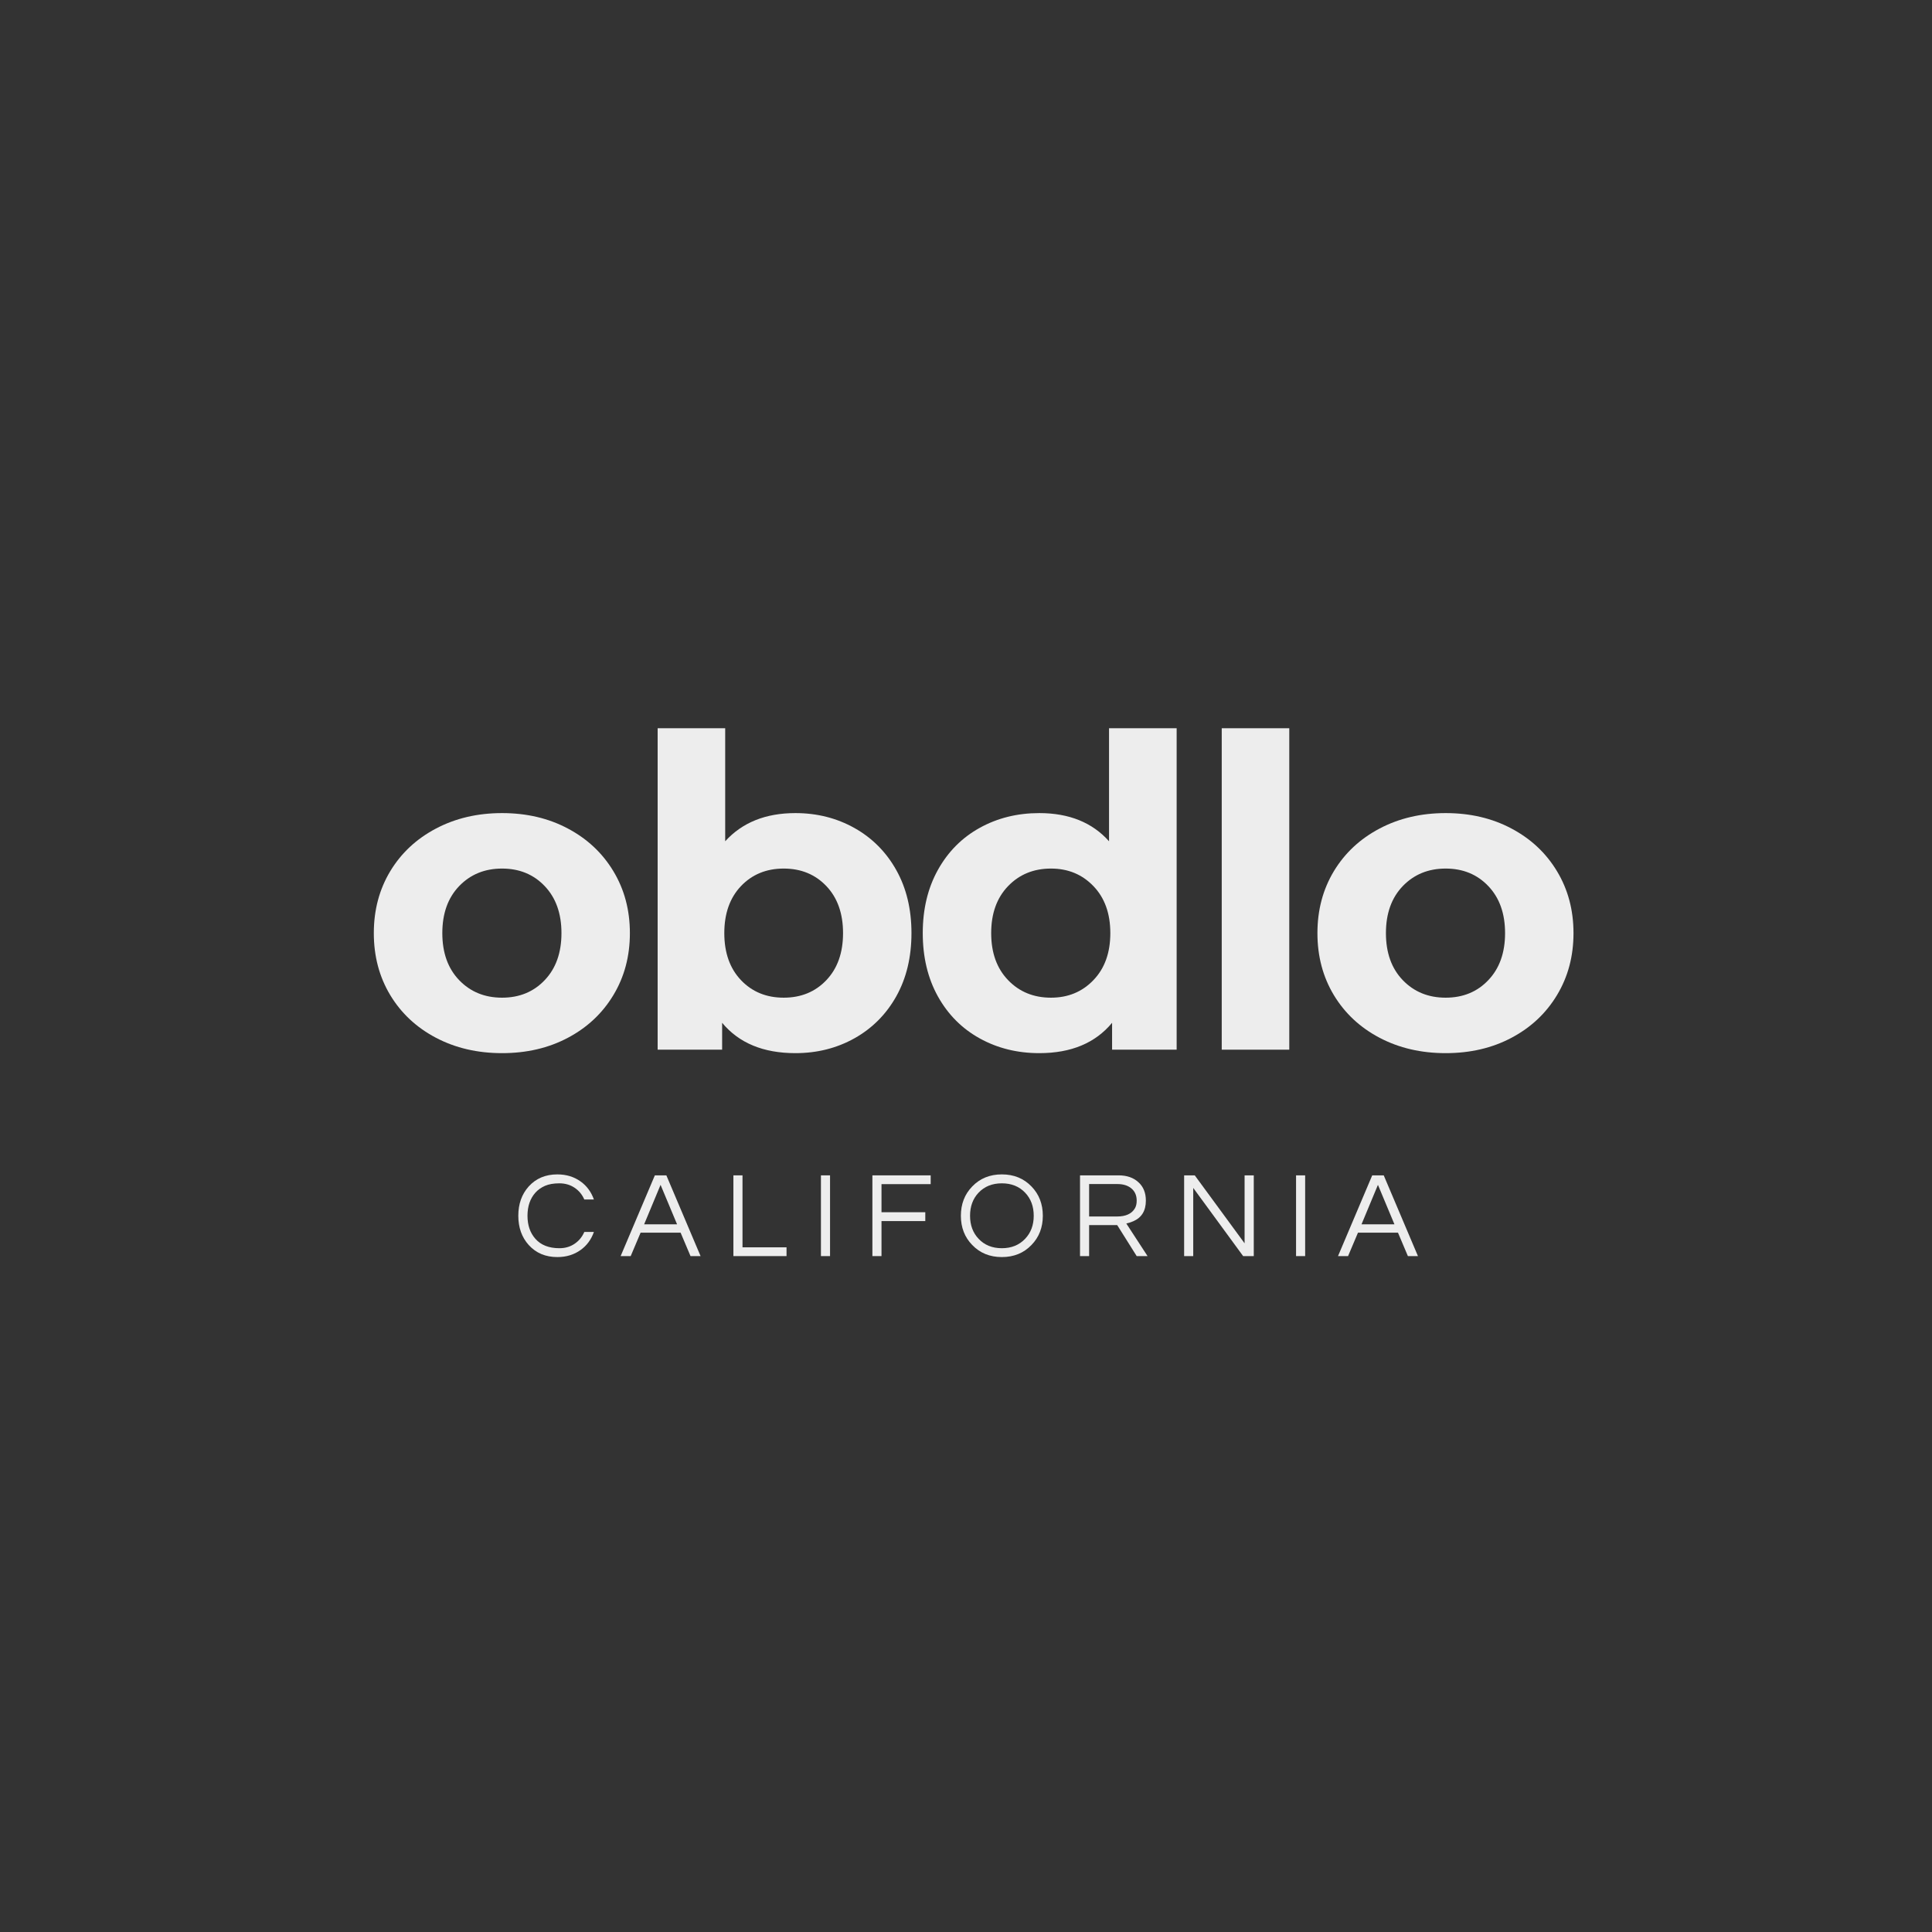
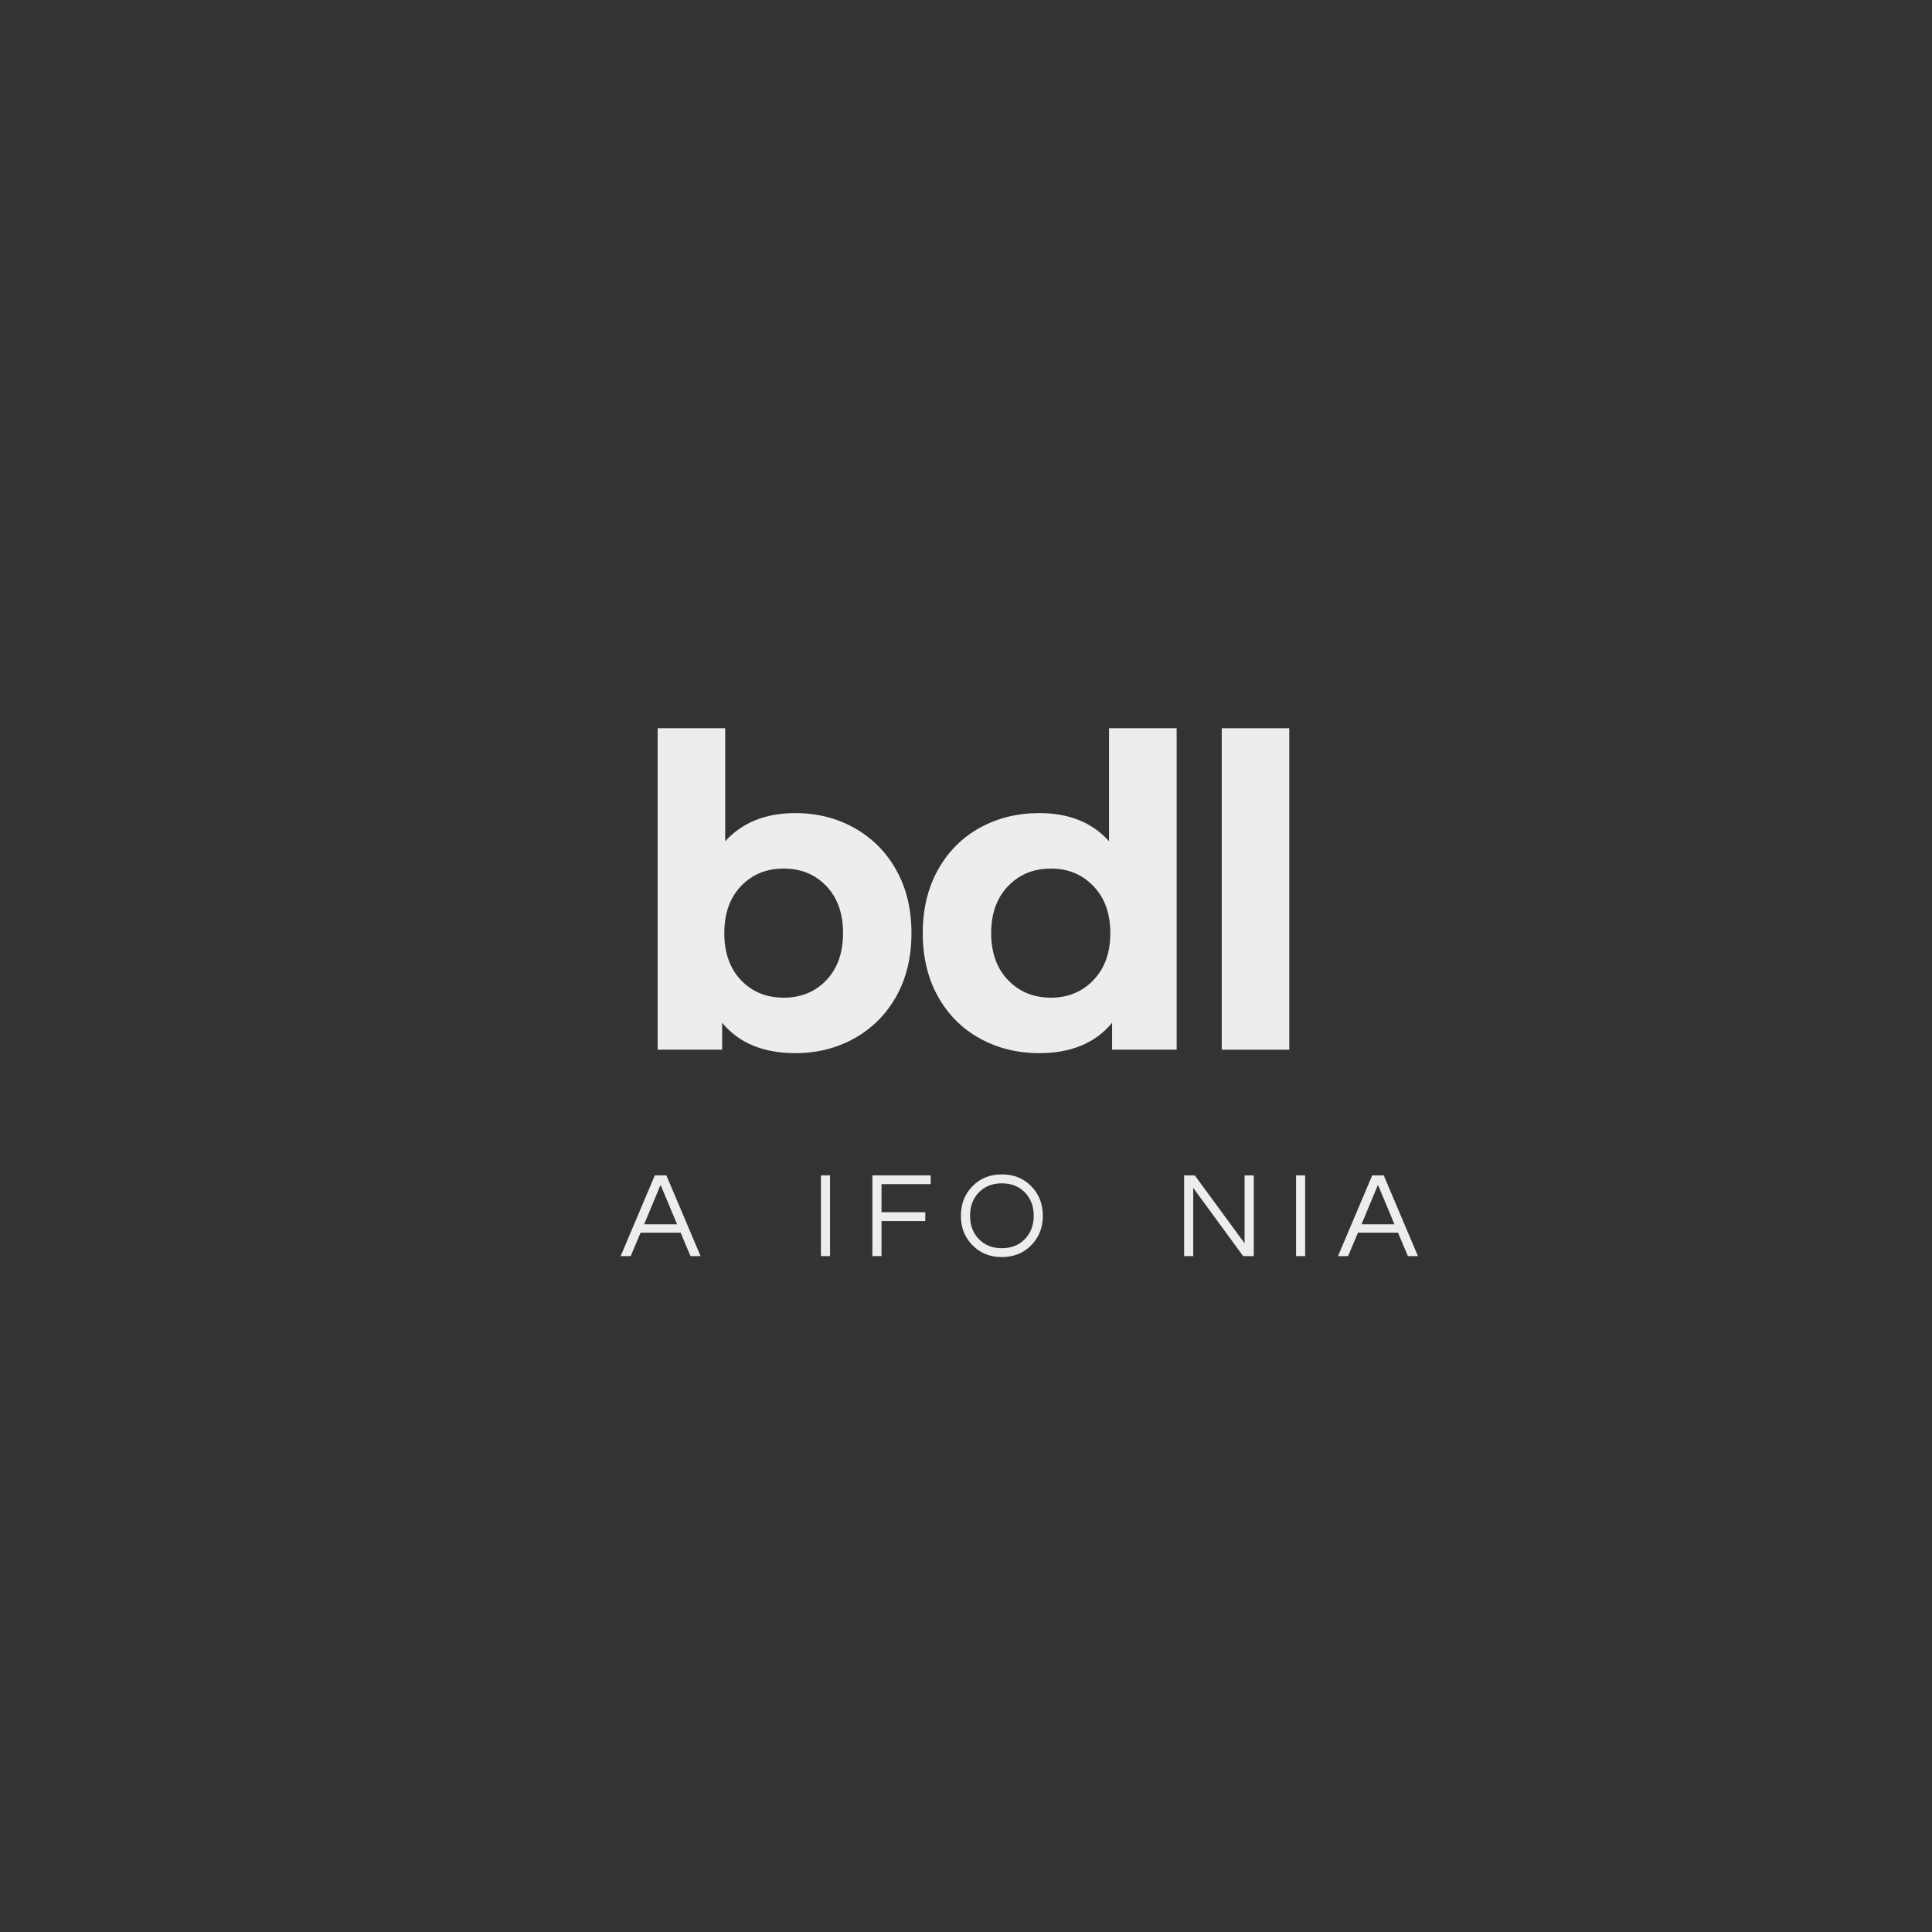
<svg xmlns="http://www.w3.org/2000/svg" version="1.0" preserveAspectRatio="xMidYMid meet" height="500" viewBox="0 0 375 375" zoomAndPan="magnify" width="500">
  <rect x="0" y="0" width="375" height="375" fill="#333333" stroke="none" />
  <defs>
    <g />
  </defs>
  <g fill-opacity="1" fill="#ededed">
    <g transform="translate(69.87, 203.743)">
      <g>
-         <path d="M 27.578 0.672 C 22.816 0.672 18.539 -0.32 14.75 -2.312 C 10.969 -4.301 8.008 -7.062 5.875 -10.594 C 3.75 -14.125 2.688 -18.133 2.688 -22.625 C 2.688 -27.102 3.75 -31.109 5.875 -34.641 C 8.008 -38.172 10.969 -40.93 14.75 -42.922 C 18.539 -44.922 22.816 -45.922 27.578 -45.922 C 32.348 -45.922 36.609 -44.922 40.359 -42.922 C 44.117 -40.93 47.062 -38.172 49.188 -34.641 C 51.32 -31.109 52.391 -27.102 52.391 -22.625 C 52.391 -18.133 51.32 -14.125 49.188 -10.594 C 47.062 -7.062 44.117 -4.301 40.359 -2.312 C 36.609 -0.32 32.348 0.672 27.578 0.672 Z M 27.578 -10.094 C 30.941 -10.094 33.703 -11.227 35.859 -13.5 C 38.023 -15.77 39.109 -18.812 39.109 -22.625 C 39.109 -26.438 38.023 -29.477 35.859 -31.75 C 33.703 -34.02 30.941 -35.156 27.578 -35.156 C 24.211 -35.156 21.438 -34.02 19.25 -31.75 C 17.07 -29.477 15.984 -26.438 15.984 -22.625 C 15.984 -18.812 17.07 -15.77 19.25 -13.5 C 21.438 -11.227 24.211 -10.094 27.578 -10.094 Z M 27.578 -10.094" />
-       </g>
+         </g>
    </g>
  </g>
  <g fill-opacity="1" fill="#ededed">
    <g transform="translate(121.587, 203.743)">
      <g>
        <path d="M 32.797 -45.922 C 37.004 -45.922 40.832 -44.953 44.281 -43.016 C 47.727 -41.078 50.43 -38.352 52.391 -34.844 C 54.348 -31.344 55.328 -27.27 55.328 -22.625 C 55.328 -17.969 54.348 -13.883 52.391 -10.375 C 50.43 -6.875 47.727 -4.156 44.281 -2.219 C 40.832 -0.289 37.004 0.672 32.797 0.672 C 26.578 0.672 21.836 -1.289 18.578 -5.219 L 18.578 0 L 6.062 0 L 6.062 -62.391 L 19.172 -62.391 L 19.172 -40.453 C 22.484 -44.098 27.023 -45.922 32.797 -45.922 Z M 30.531 -10.094 C 33.895 -10.094 36.656 -11.227 38.812 -13.5 C 40.969 -15.77 42.047 -18.812 42.047 -22.625 C 42.047 -26.438 40.969 -29.477 38.812 -31.75 C 36.656 -34.02 33.895 -35.156 30.531 -35.156 C 27.164 -35.156 24.398 -34.02 22.234 -31.75 C 20.078 -29.477 19 -26.438 19 -22.625 C 19 -18.812 20.078 -15.77 22.234 -13.5 C 24.398 -11.227 27.164 -10.094 30.531 -10.094 Z M 30.531 -10.094" />
      </g>
    </g>
  </g>
  <g fill-opacity="1" fill="#ededed">
    <g transform="translate(176.247, 203.743)">
      <g>
        <path d="M 52.141 -62.391 L 52.141 0 L 39.609 0 L 39.609 -5.219 C 36.359 -1.289 31.648 0.672 25.484 0.672 C 21.223 0.672 17.367 -0.281 13.922 -2.188 C 10.473 -4.094 7.766 -6.812 5.797 -10.344 C 3.836 -13.875 2.859 -17.969 2.859 -22.625 C 2.859 -27.27 3.836 -31.359 5.797 -34.891 C 7.766 -38.43 10.473 -41.156 13.922 -43.062 C 17.367 -44.969 21.223 -45.922 25.484 -45.922 C 31.254 -45.922 35.766 -44.098 39.016 -40.453 L 39.016 -62.391 Z M 27.75 -10.094 C 31.062 -10.094 33.805 -11.227 35.984 -13.5 C 38.172 -15.77 39.266 -18.812 39.266 -22.625 C 39.266 -26.438 38.172 -29.477 35.984 -31.75 C 33.805 -34.02 31.062 -35.156 27.75 -35.156 C 24.383 -35.156 21.609 -34.02 19.422 -31.75 C 17.234 -29.477 16.141 -26.438 16.141 -22.625 C 16.141 -18.812 17.234 -15.77 19.422 -13.5 C 21.609 -11.227 24.383 -10.094 27.75 -10.094 Z M 27.75 -10.094" />
      </g>
    </g>
  </g>
  <g fill-opacity="1" fill="#ededed">
    <g transform="translate(231.076, 203.743)">
      <g>
        <path d="M 6.062 -62.391 L 19.172 -62.391 L 19.172 0 L 6.062 0 Z M 6.062 -62.391" />
      </g>
    </g>
  </g>
  <g fill-opacity="1" fill="#ededed">
    <g transform="translate(253.024, 203.743)">
      <g>
-         <path d="M 27.578 0.672 C 22.816 0.672 18.539 -0.32 14.75 -2.312 C 10.969 -4.301 8.008 -7.062 5.875 -10.594 C 3.75 -14.125 2.688 -18.133 2.688 -22.625 C 2.688 -27.102 3.75 -31.109 5.875 -34.641 C 8.008 -38.172 10.969 -40.93 14.75 -42.922 C 18.539 -44.922 22.816 -45.922 27.578 -45.922 C 32.348 -45.922 36.609 -44.922 40.359 -42.922 C 44.117 -40.93 47.062 -38.172 49.188 -34.641 C 51.32 -31.109 52.391 -27.102 52.391 -22.625 C 52.391 -18.133 51.32 -14.125 49.188 -10.594 C 47.062 -7.062 44.117 -4.301 40.359 -2.312 C 36.609 -0.32 32.348 0.672 27.578 0.672 Z M 27.578 -10.094 C 30.941 -10.094 33.703 -11.227 35.859 -13.5 C 38.023 -15.77 39.109 -18.812 39.109 -22.625 C 39.109 -26.438 38.023 -29.477 35.859 -31.75 C 33.703 -34.02 30.941 -35.156 27.578 -35.156 C 24.211 -35.156 21.438 -34.02 19.25 -31.75 C 17.07 -29.477 15.984 -26.438 15.984 -22.625 C 15.984 -18.812 17.07 -15.77 19.25 -13.5 C 21.438 -11.227 24.211 -10.094 27.578 -10.094 Z M 27.578 -10.094" />
-       </g>
+         </g>
    </g>
  </g>
  <g fill-opacity="1" fill="#ededed">
    <g transform="translate(99.682, 243.808)">
      <g>
-         <path d="M 8.906 -1.531 C 10.02 -1.531 11 -1.816 11.844 -2.391 C 12.688 -2.961 13.316 -3.727 13.734 -4.688 L 15.594 -4.688 C 15.07 -3.207 14.211 -2.039 13.016 -1.188 C 11.742 -0.27 10.238 0.188 8.5 0.188 C 6.207 0.188 4.352 -0.594 2.938 -2.156 C 1.594 -3.656 0.922 -5.547 0.922 -7.828 C 0.922 -10.117 1.594 -12.016 2.938 -13.516 C 4.352 -15.078 6.207 -15.859 8.5 -15.859 C 10.238 -15.859 11.742 -15.398 13.016 -14.484 C 14.211 -13.629 15.07 -12.461 15.594 -10.984 L 13.734 -10.984 C 13.316 -11.941 12.688 -12.703 11.844 -13.266 C 11 -13.836 10.016 -14.125 8.891 -14.125 C 7.773 -14.125 6.848 -13.961 6.109 -13.641 C 5.367 -13.316 4.742 -12.875 4.234 -12.312 C 3.211 -11.156 2.703 -9.66 2.703 -7.828 C 2.703 -6.004 3.211 -4.516 4.234 -3.359 C 5.305 -2.141 6.863 -1.531 8.906 -1.531 Z M 8.906 -1.531" />
-       </g>
+         </g>
    </g>
  </g>
  <g fill-opacity="1" fill="#ededed">
    <g transform="translate(120.387, 243.808)">
      <g>
        <path d="M 15.594 0 L 13.641 0 L 11.719 -4.547 L 3.953 -4.547 L 2.031 0 L 0.078 0 L 6.719 -15.672 L 8.953 -15.672 Z M 11.031 -6.172 L 7.828 -13.828 L 4.641 -6.172 Z M 11.031 -6.172" />
      </g>
    </g>
  </g>
  <g fill-opacity="1" fill="#ededed">
    <g transform="translate(140.431, 243.808)">
      <g>
-         <path d="M 3.688 -15.672 L 3.688 -1.703 L 12.234 -1.703 L 12.234 0 L 1.922 0 L 1.922 -15.672 Z M 3.688 -15.672" />
-       </g>
+         </g>
    </g>
  </g>
  <g fill-opacity="1" fill="#ededed">
    <g transform="translate(157.422, 243.808)">
      <g>
        <path d="M 3.688 0 L 1.922 0 L 1.922 -15.672 L 3.688 -15.672 Z M 3.688 0" />
      </g>
    </g>
  </g>
  <g fill-opacity="1" fill="#ededed">
    <g transform="translate(167.41, 243.808)">
      <g>
        <path d="M 3.688 -13.969 L 3.688 -8.516 L 12.188 -8.516 L 12.188 -6.797 L 3.688 -6.797 L 3.688 0 L 1.922 0 L 1.922 -15.672 L 13.234 -15.672 L 13.234 -13.969 Z M 3.688 -13.969" />
      </g>
    </g>
  </g>
  <g fill-opacity="1" fill="#ededed">
    <g transform="translate(185.584, 243.808)">
      <g>
        <path d="M 8.875 -15.859 C 11.207 -15.859 13.125 -15.078 14.625 -13.516 C 16.094 -12.004 16.828 -10.109 16.828 -7.828 C 16.828 -5.555 16.094 -3.664 14.625 -2.156 C 13.125 -0.594 11.207 0.188 8.875 0.188 C 6.539 0.188 4.625 -0.594 3.125 -2.156 C 1.656 -3.664 0.922 -5.555 0.922 -7.828 C 0.922 -10.109 1.656 -12.004 3.125 -13.516 C 4.625 -15.078 6.539 -15.859 8.875 -15.859 Z M 8.875 -1.531 C 10.738 -1.531 12.242 -2.141 13.391 -3.359 C 14.504 -4.523 15.062 -6.016 15.062 -7.828 C 15.062 -9.648 14.504 -11.145 13.391 -12.312 C 12.242 -13.52 10.738 -14.125 8.875 -14.125 C 7.008 -14.125 5.504 -13.52 4.359 -12.312 C 3.254 -11.145 2.703 -9.648 2.703 -7.828 C 2.703 -6.016 3.254 -4.523 4.359 -3.359 C 5.504 -2.141 7.008 -1.531 8.875 -1.531 Z M 8.875 -1.531" />
      </g>
    </g>
  </g>
  <g fill-opacity="1" fill="#ededed">
    <g transform="translate(207.709, 243.808)">
      <g>
-         <path d="M 3.688 0 L 1.922 0 L 1.922 -15.672 L 9.422 -15.672 C 11.016 -15.672 12.289 -15.227 13.25 -14.344 C 14.219 -13.477 14.703 -12.285 14.703 -10.766 C 14.703 -8.805 13.891 -7.473 12.266 -6.766 C 11.805 -6.566 11.352 -6.422 10.906 -6.328 L 15.031 0 L 12.922 0 L 9.141 -6.016 L 3.688 -6.016 Z M 3.688 -7.688 L 9.109 -7.688 C 10.785 -7.688 11.938 -8.207 12.562 -9.25 C 12.801 -9.645 12.922 -10.148 12.922 -10.766 C 12.922 -11.766 12.582 -12.551 11.906 -13.125 C 11.227 -13.695 10.328 -13.984 9.203 -13.984 L 3.688 -13.984 Z M 3.688 -7.688" />
-       </g>
+         </g>
    </g>
  </g>
  <g fill-opacity="1" fill="#ededed">
    <g transform="translate(227.918, 243.808)">
      <g>
        <path d="M 15.438 -15.672 L 15.438 0 L 13.375 0 L 3.688 -13.234 L 3.688 0 L 1.922 0 L 1.922 -15.672 L 3.984 -15.672 L 13.656 -2.484 L 13.656 -15.672 Z M 15.438 -15.672" />
      </g>
    </g>
  </g>
  <g fill-opacity="1" fill="#ededed">
    <g transform="translate(249.641, 243.808)">
      <g>
        <path d="M 3.688 0 L 1.922 0 L 1.922 -15.672 L 3.688 -15.672 Z M 3.688 0" />
      </g>
    </g>
  </g>
  <g fill-opacity="1" fill="#ededed">
    <g transform="translate(259.629, 243.808)">
      <g>
        <path d="M 15.594 0 L 13.641 0 L 11.719 -4.547 L 3.953 -4.547 L 2.031 0 L 0.078 0 L 6.719 -15.672 L 8.953 -15.672 Z M 11.031 -6.172 L 7.828 -13.828 L 4.641 -6.172 Z M 11.031 -6.172" />
      </g>
    </g>
  </g>
</svg>